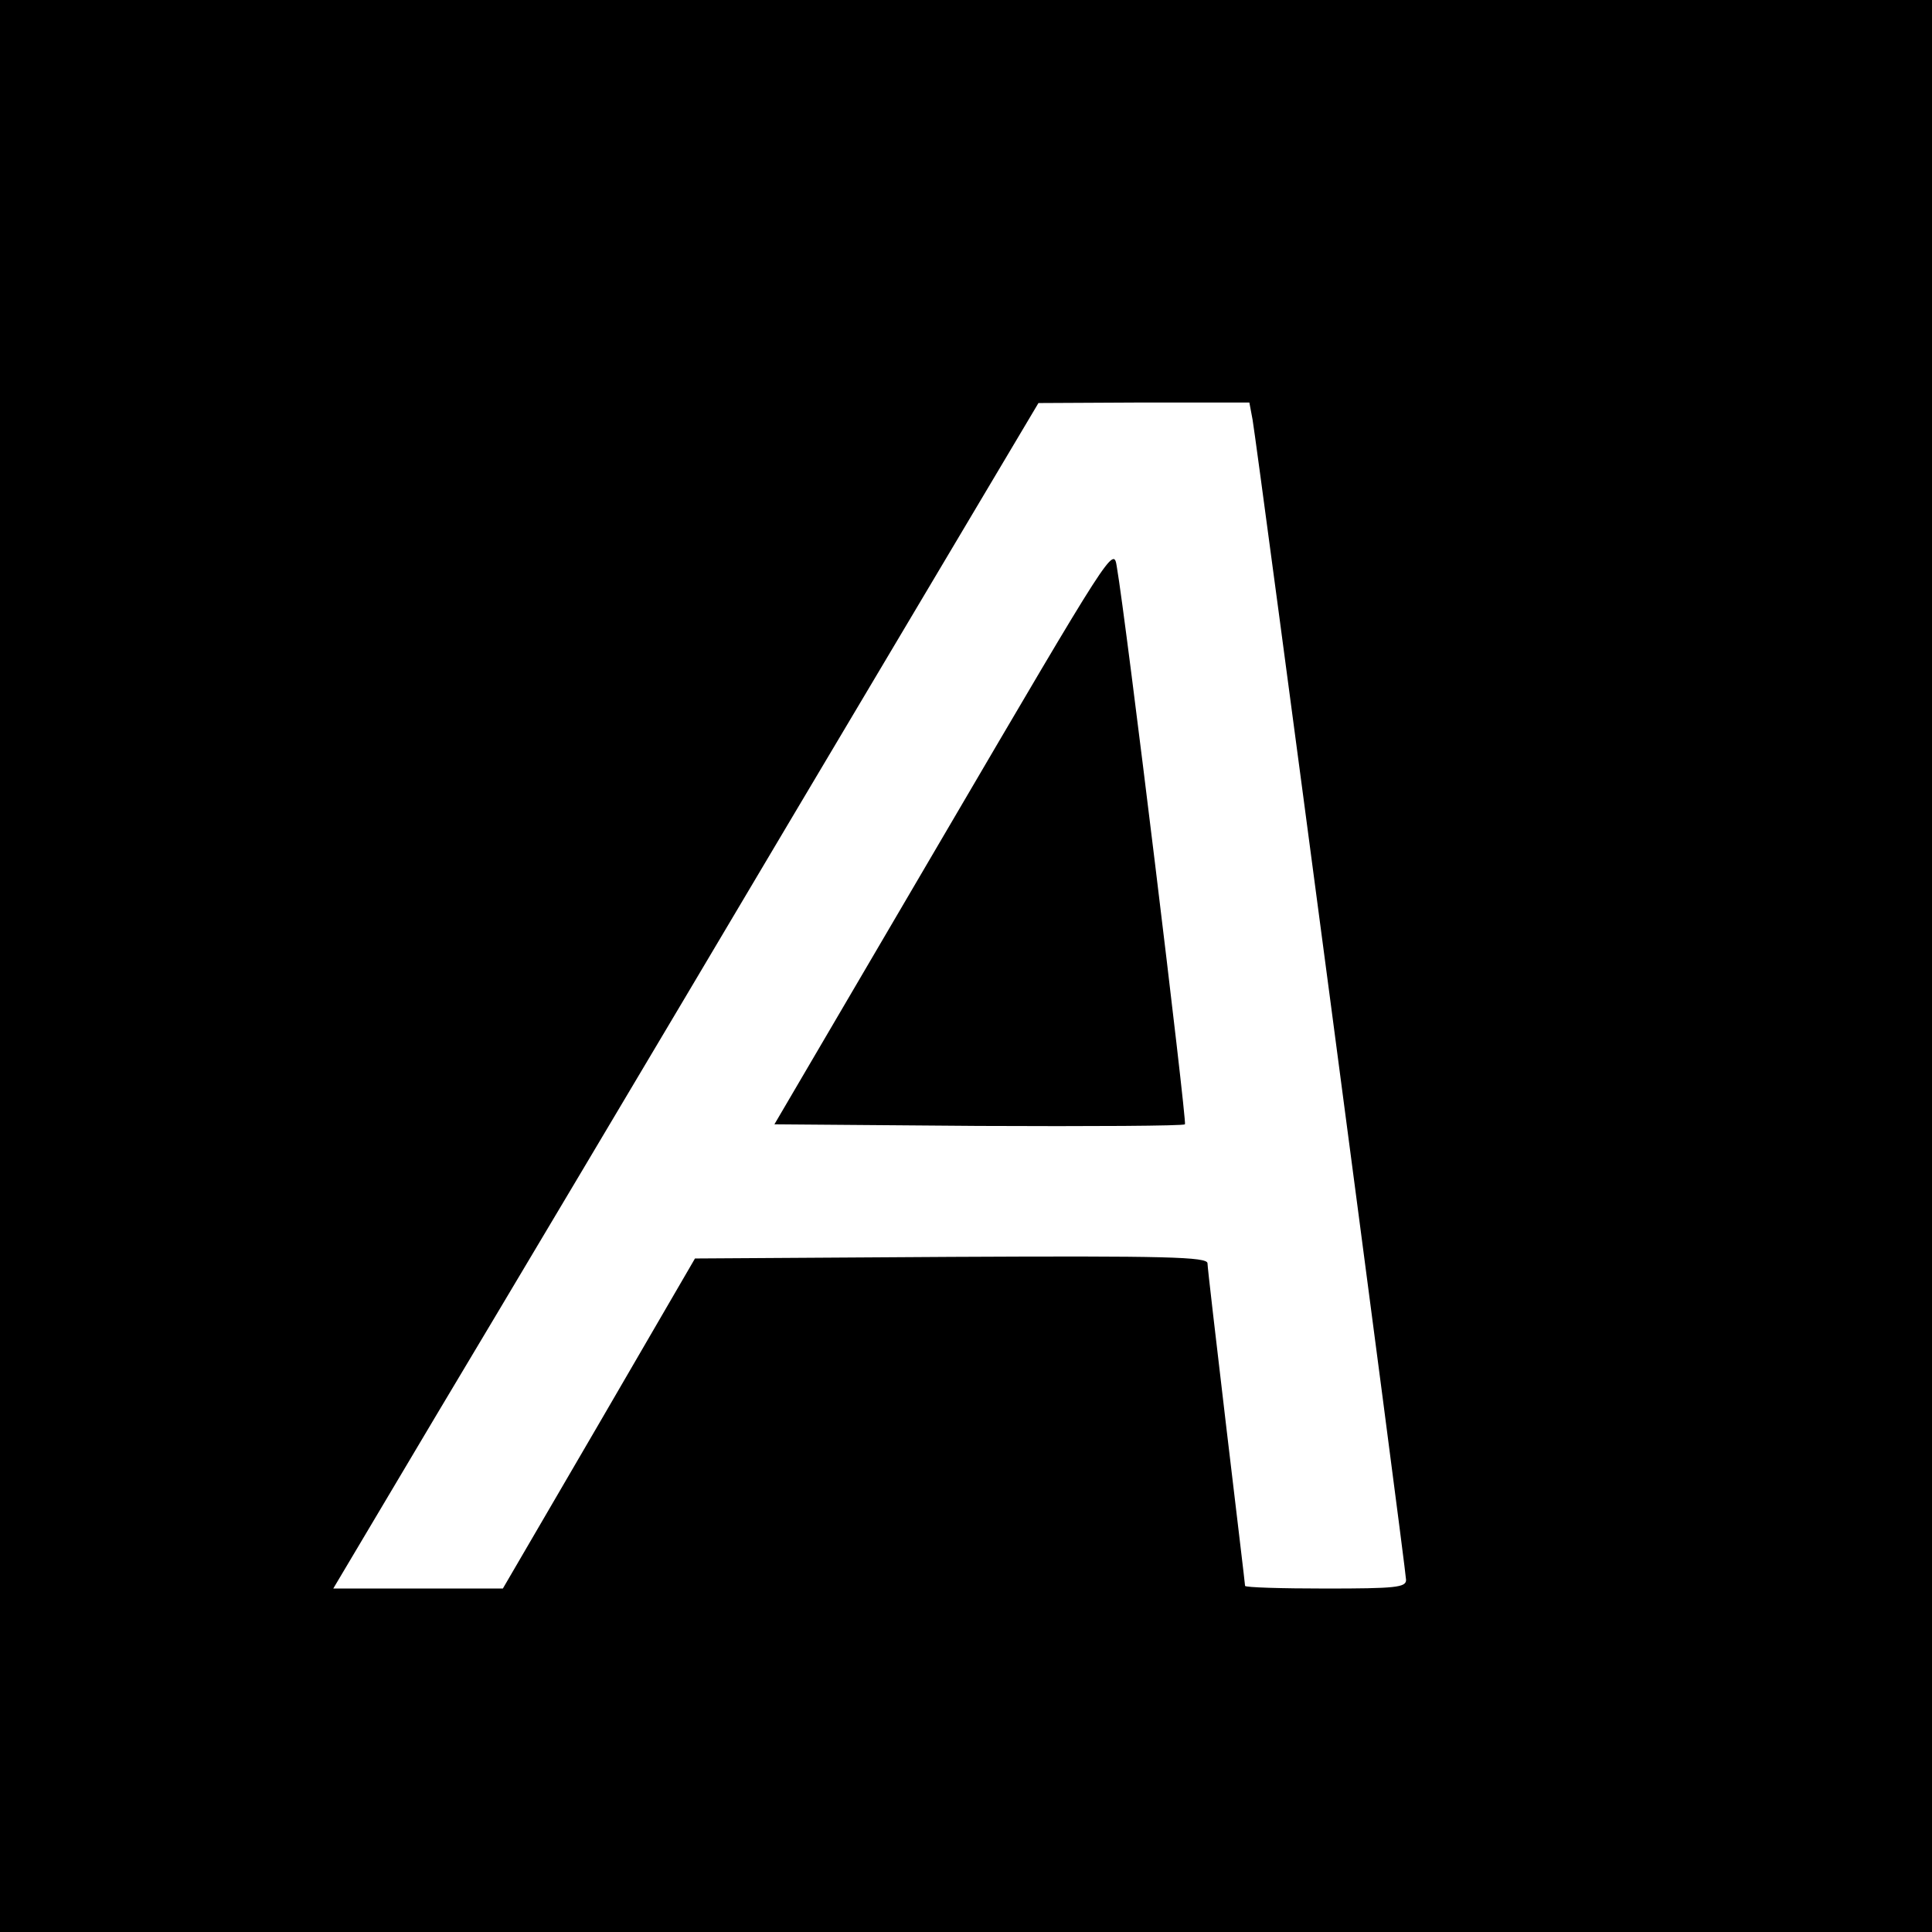
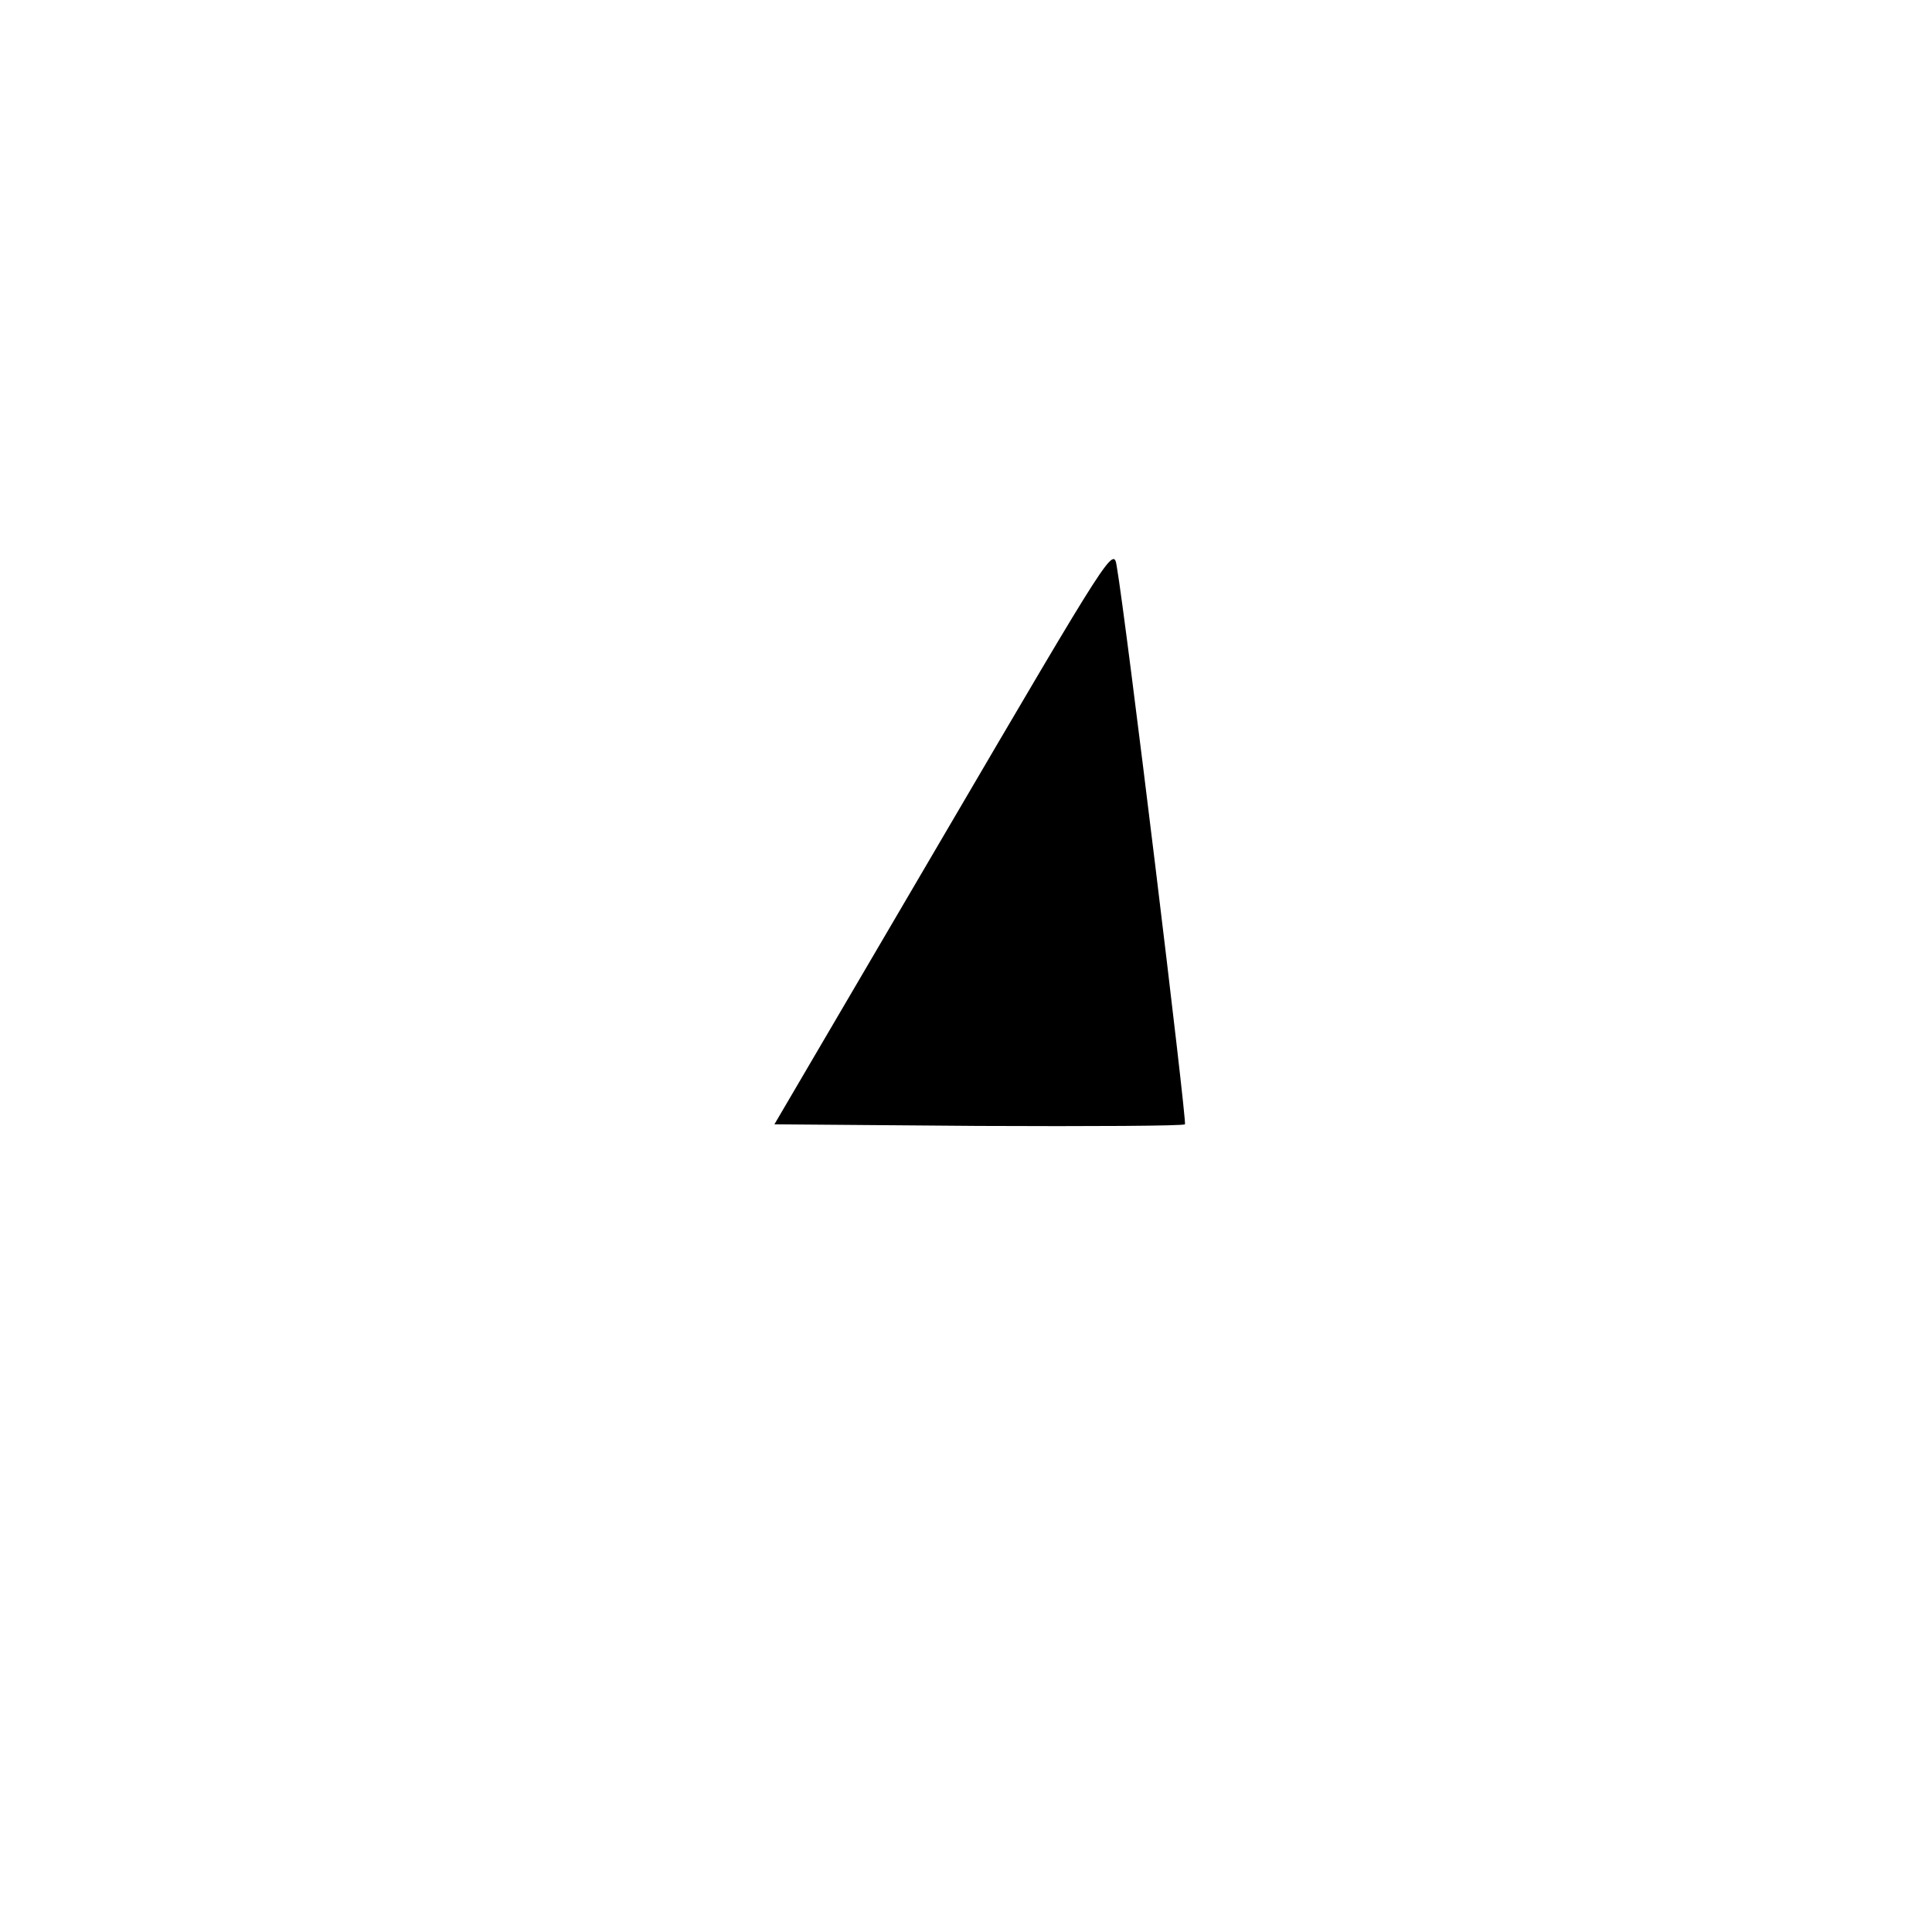
<svg xmlns="http://www.w3.org/2000/svg" version="1.0" width="360pt" height="360pt" viewBox="0 0 360 360" preserveAspectRatio="xMidYMid meet">
  <g transform="translate(0,360) scale(0.1,-0.1)" fill="#000000" stroke="none">
-     <path d="M0 1800 l0 -1800 1800 0 1800 0 0 1800 0 1800 -1800 0 -1800 0 0 -1800z m2334 1018 c9 -52 286 -2144 286 -2162 0 -14 -20 -16 -150 -16 -82 0 -150 2 -150 5 0 3 -16 136 -35 296 -19 161 -35 298 -35 305 0 12 -76 14 -477 12 l-478 -3 -179 -308 -179 -307 -158 0 -158 0 192 323 c106 177 402 674 657 1104 l465 782 196 1 197 0 6 -32z" />
    <path d="M1759 2044 l-316 -539 380 -3 c209 -1 382 0 385 3 4 4 -110 942 -127 1039 -6 39 -9 34 -322 -500z" />
  </g>
</svg>